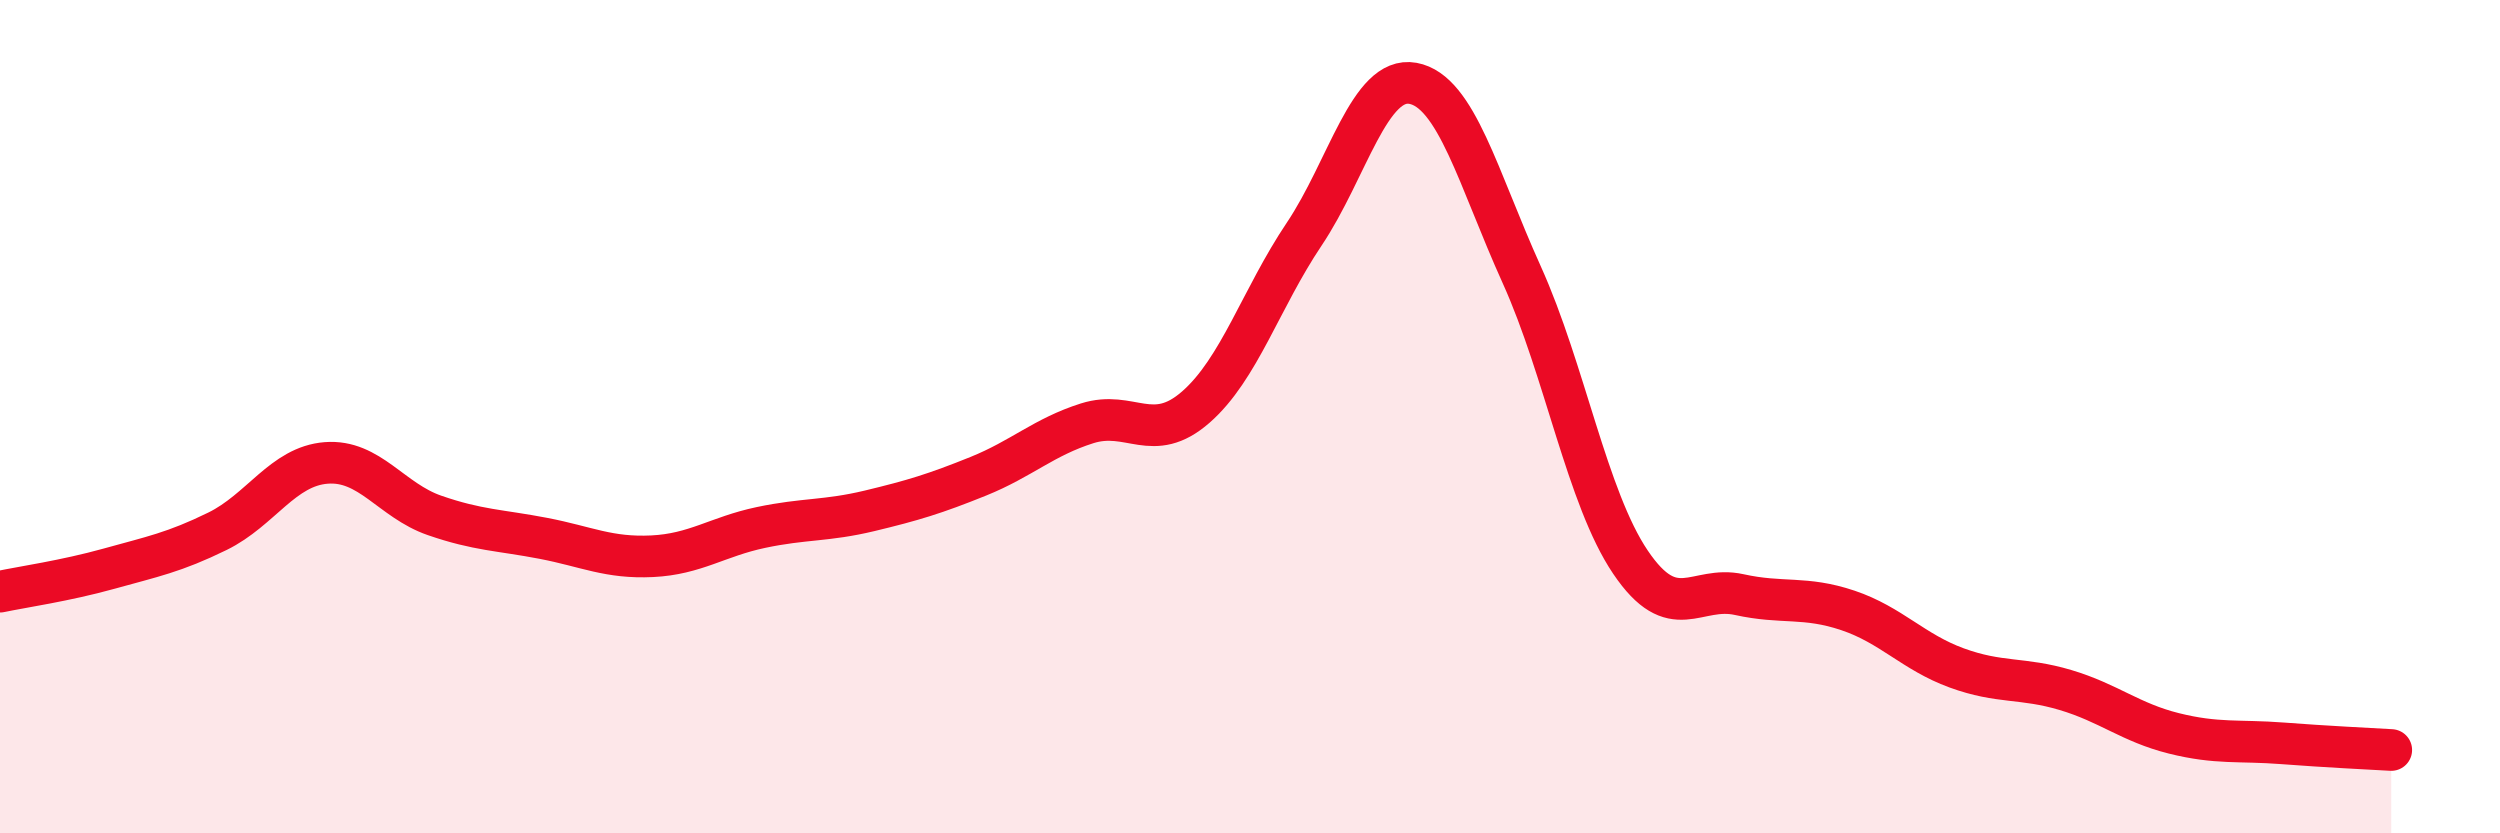
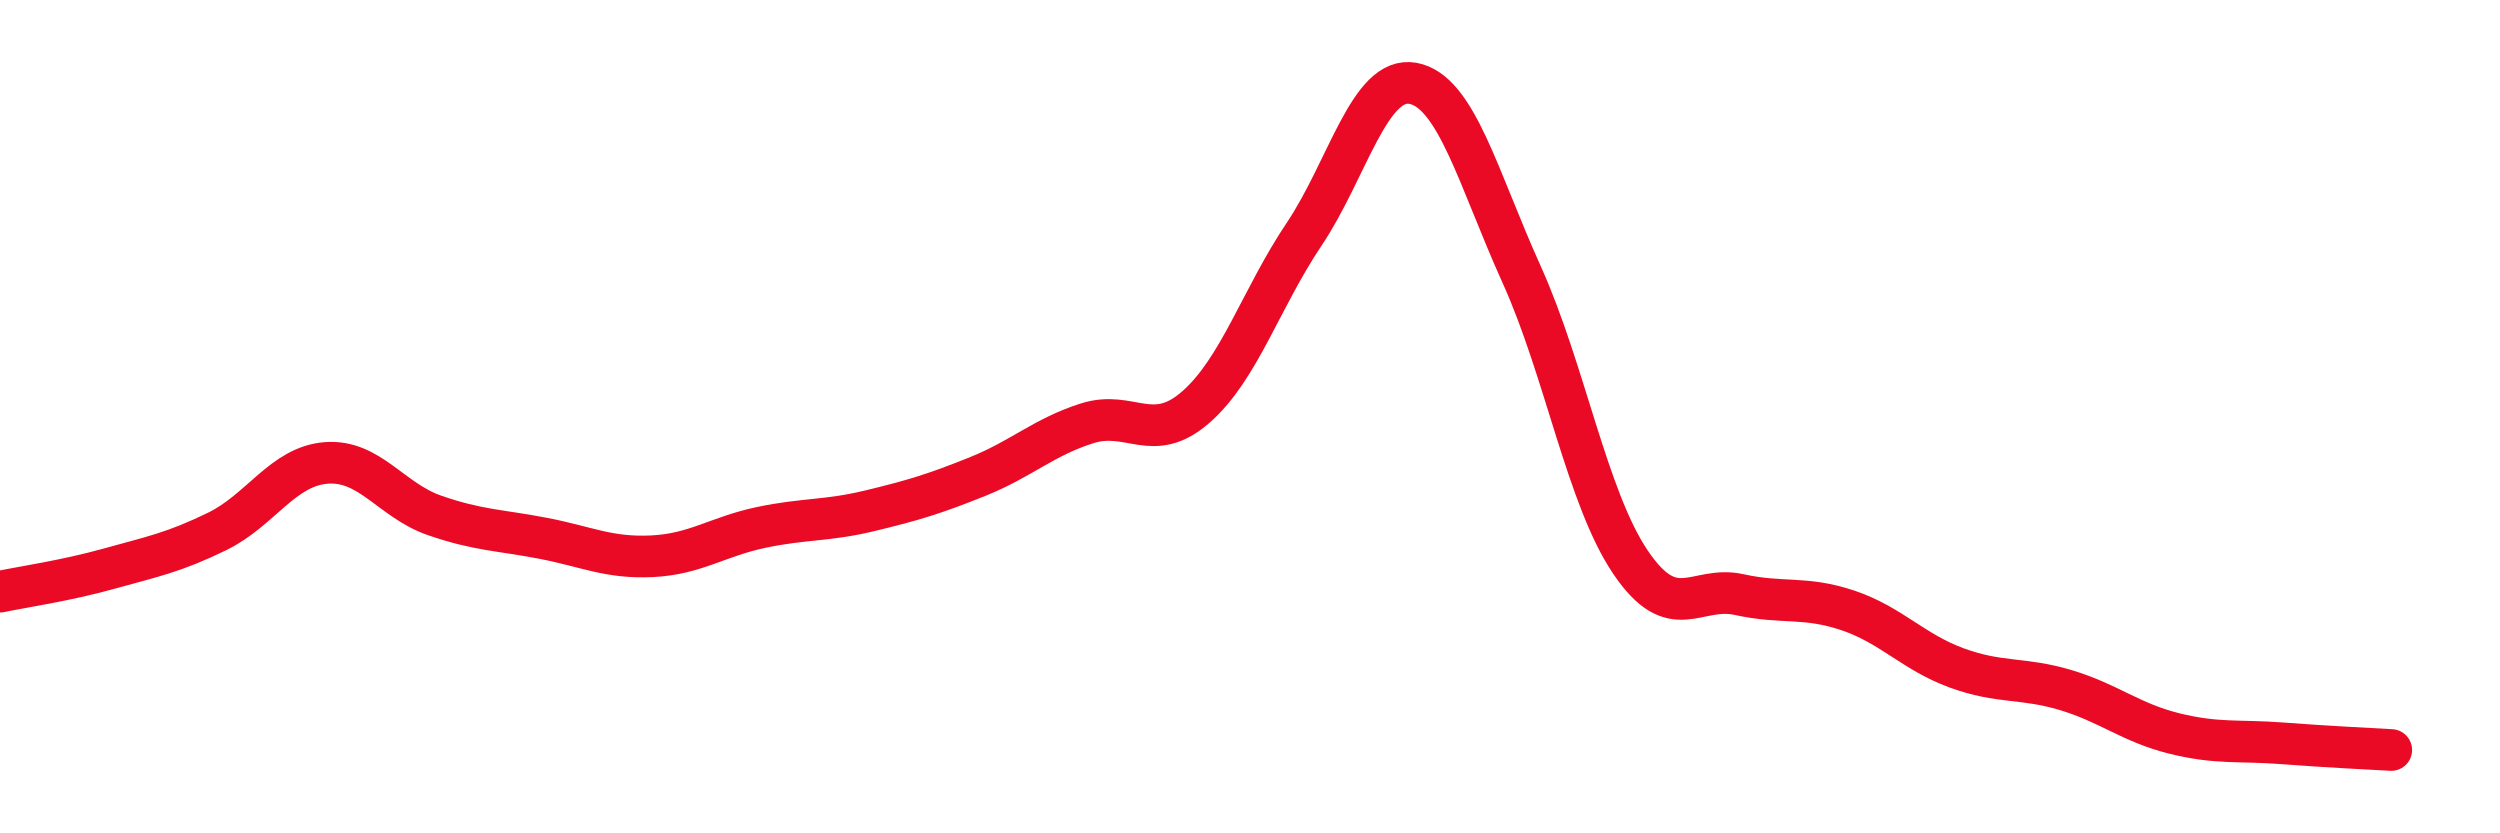
<svg xmlns="http://www.w3.org/2000/svg" width="60" height="20" viewBox="0 0 60 20">
-   <path d="M 0,14.2 C 0.52,14.09 1.57,13.94 2.61,13.65 C 3.65,13.36 4.18,13.26 5.22,12.75 C 6.26,12.24 6.79,11.19 7.83,11.11 C 8.87,11.03 9.39,12.01 10.43,12.37 C 11.47,12.73 12,12.72 13.04,12.92 C 14.08,13.12 14.61,13.4 15.65,13.35 C 16.69,13.3 17.22,12.88 18.26,12.66 C 19.3,12.44 19.83,12.51 20.87,12.26 C 21.91,12.01 22.44,11.85 23.48,11.43 C 24.52,11.01 25.05,10.49 26.09,10.16 C 27.13,9.83 27.66,10.68 28.7,9.77 C 29.74,8.86 30.26,7.17 31.3,5.62 C 32.34,4.07 32.87,1.81 33.91,2 C 34.95,2.19 35.48,4.29 36.52,6.59 C 37.56,8.89 38.09,11.95 39.13,13.49 C 40.17,15.03 40.7,14.04 41.74,14.27 C 42.78,14.5 43.31,14.3 44.35,14.65 C 45.39,15 45.92,15.65 46.96,16.03 C 48,16.41 48.53,16.25 49.57,16.56 C 50.61,16.87 51.13,17.34 52.17,17.6 C 53.21,17.86 53.74,17.76 54.78,17.84 C 55.82,17.92 56.87,17.97 57.39,18L57.39 20L0 20Z" fill="#EB0A25" opacity="0.1" stroke-linecap="round" stroke-linejoin="round" />
  <path d="M 0,14.2 C 0.52,14.09 1.57,13.94 2.61,13.65 C 3.65,13.36 4.18,13.26 5.22,12.75 C 6.26,12.24 6.79,11.19 7.83,11.11 C 8.87,11.03 9.39,12.01 10.43,12.37 C 11.47,12.73 12,12.72 13.04,12.92 C 14.08,13.12 14.61,13.4 15.65,13.35 C 16.69,13.3 17.22,12.88 18.26,12.66 C 19.3,12.44 19.83,12.51 20.87,12.26 C 21.91,12.01 22.44,11.85 23.48,11.43 C 24.52,11.01 25.05,10.49 26.09,10.16 C 27.13,9.83 27.66,10.68 28.7,9.77 C 29.74,8.86 30.26,7.17 31.3,5.62 C 32.34,4.07 32.87,1.81 33.91,2 C 34.95,2.19 35.48,4.29 36.52,6.59 C 37.56,8.89 38.09,11.95 39.13,13.49 C 40.17,15.03 40.7,14.04 41.74,14.27 C 42.78,14.5 43.31,14.3 44.35,14.65 C 45.39,15 45.92,15.65 46.96,16.03 C 48,16.41 48.53,16.25 49.57,16.56 C 50.61,16.87 51.13,17.34 52.17,17.6 C 53.21,17.86 53.74,17.76 54.78,17.84 C 55.82,17.92 56.87,17.97 57.39,18" stroke="#EB0A25" stroke-width="1" fill="none" stroke-linecap="round" stroke-linejoin="round" />
</svg>